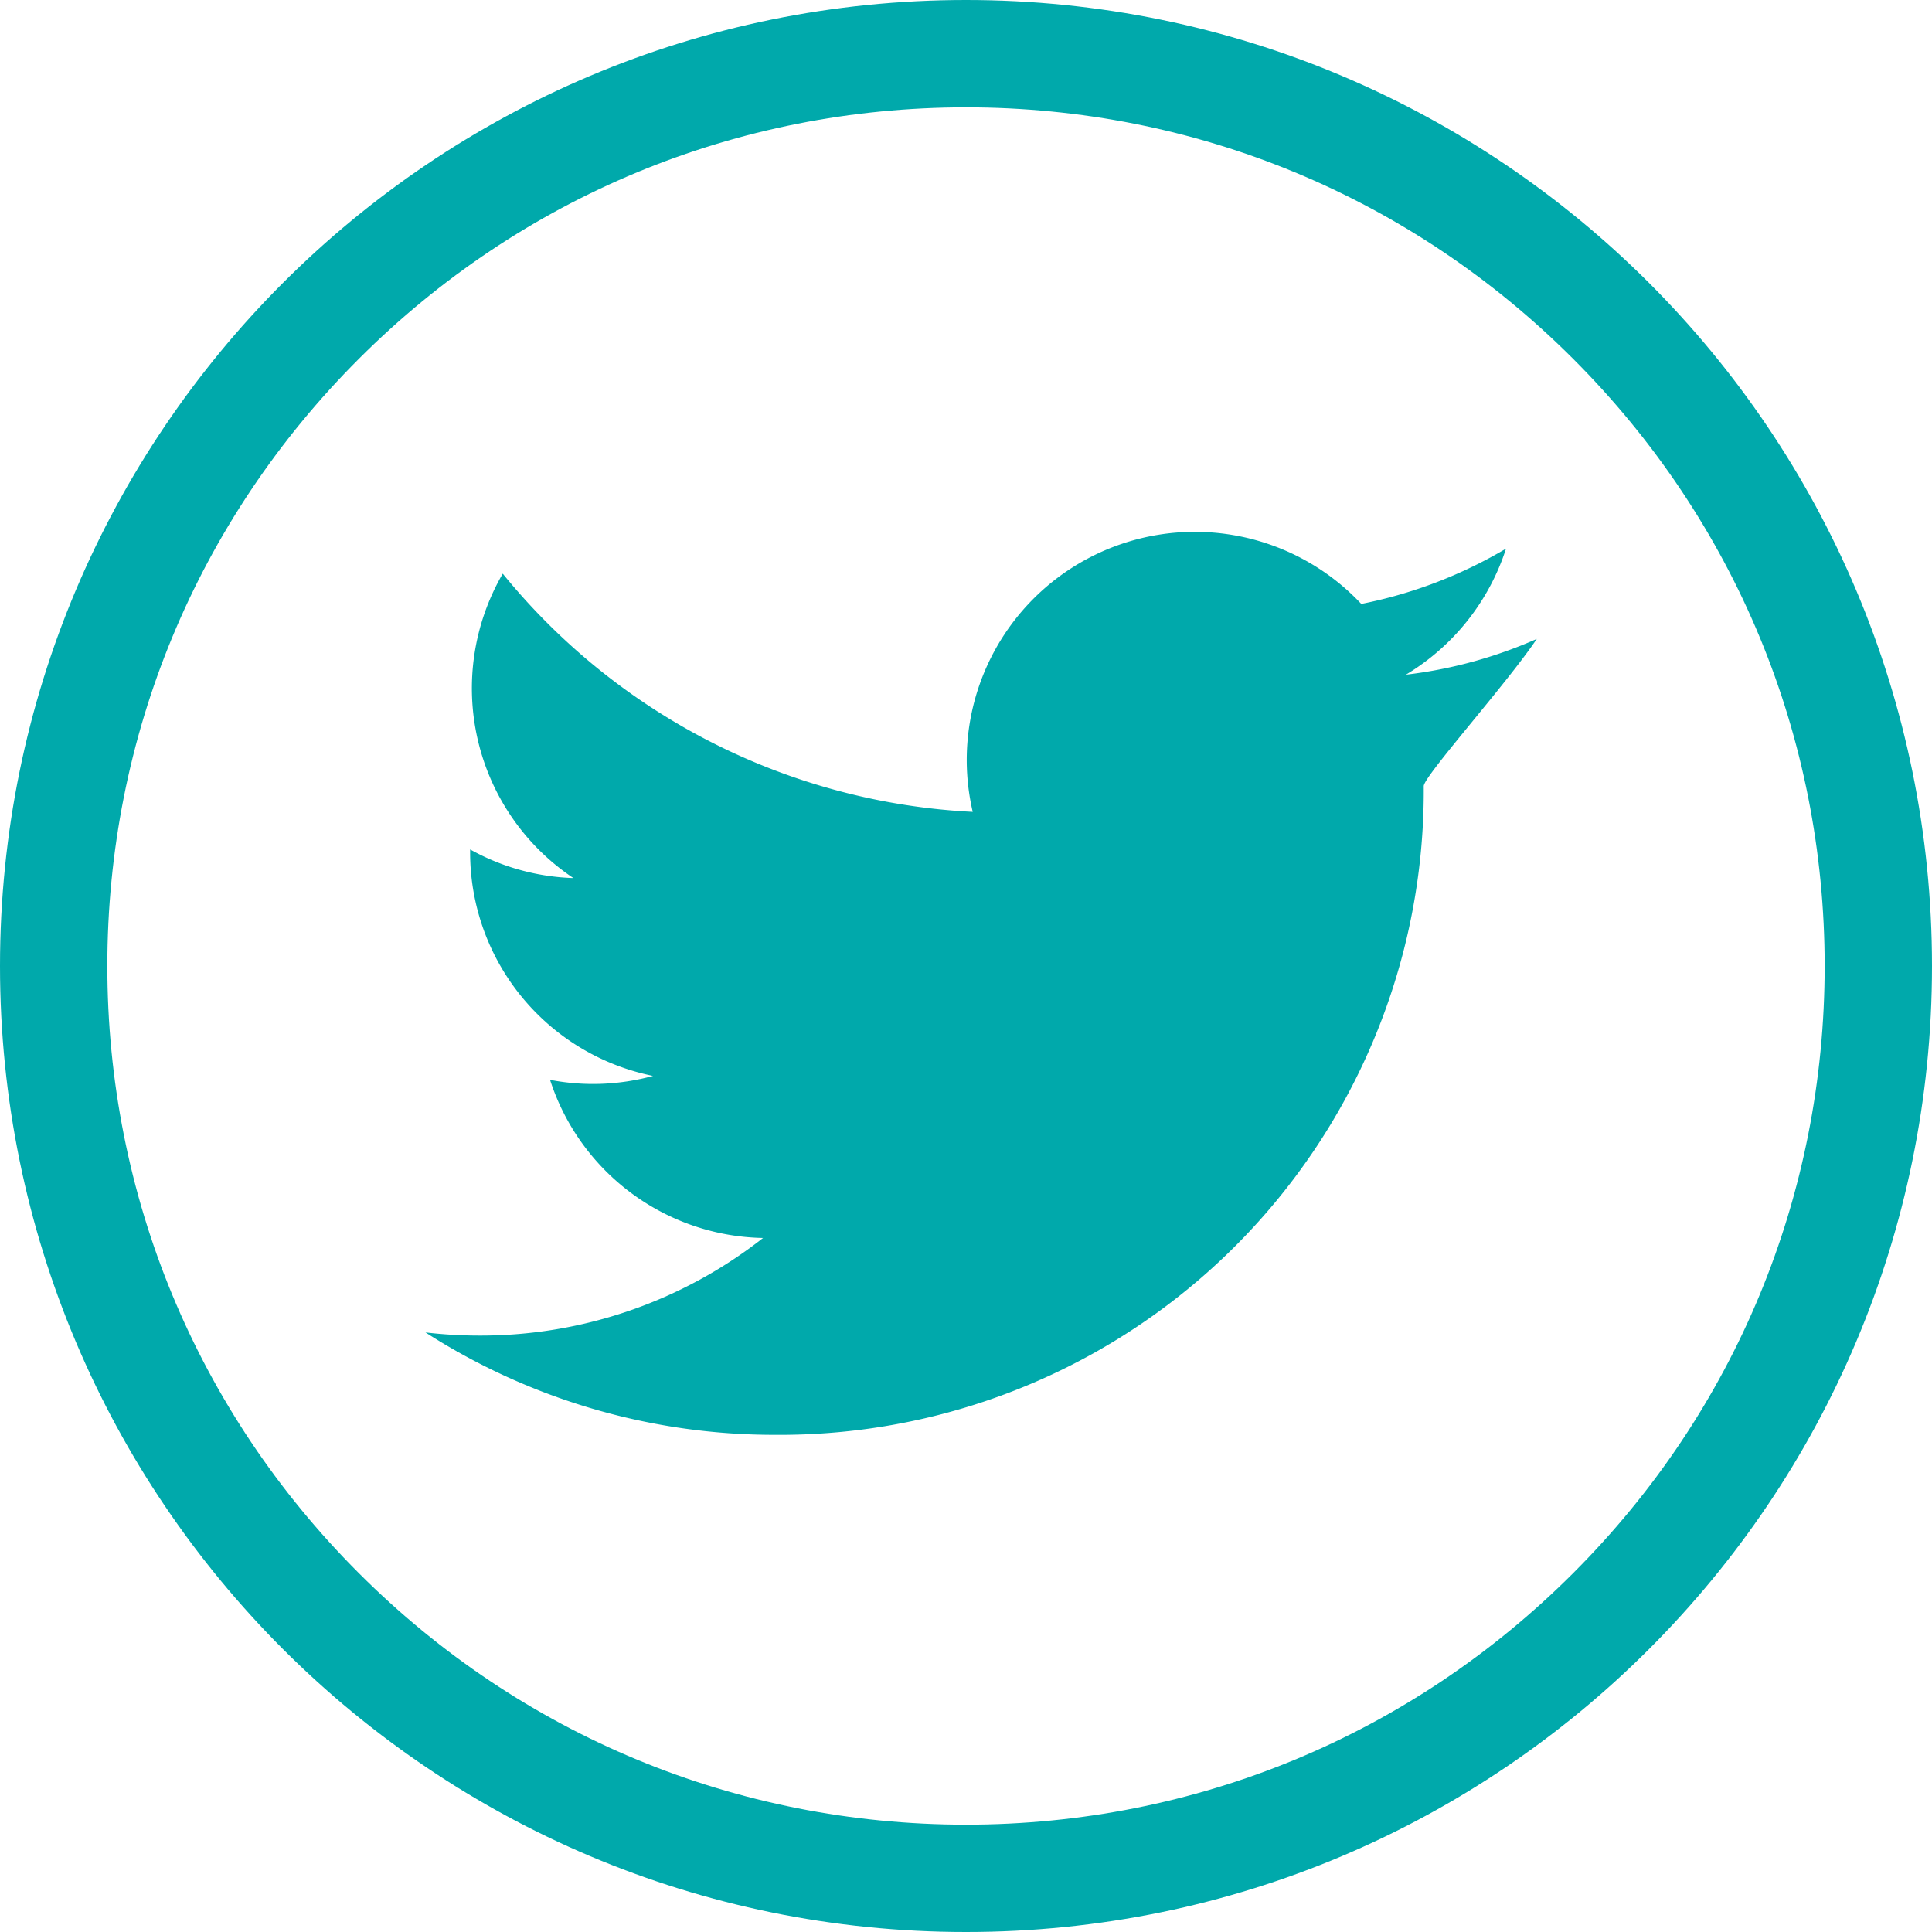
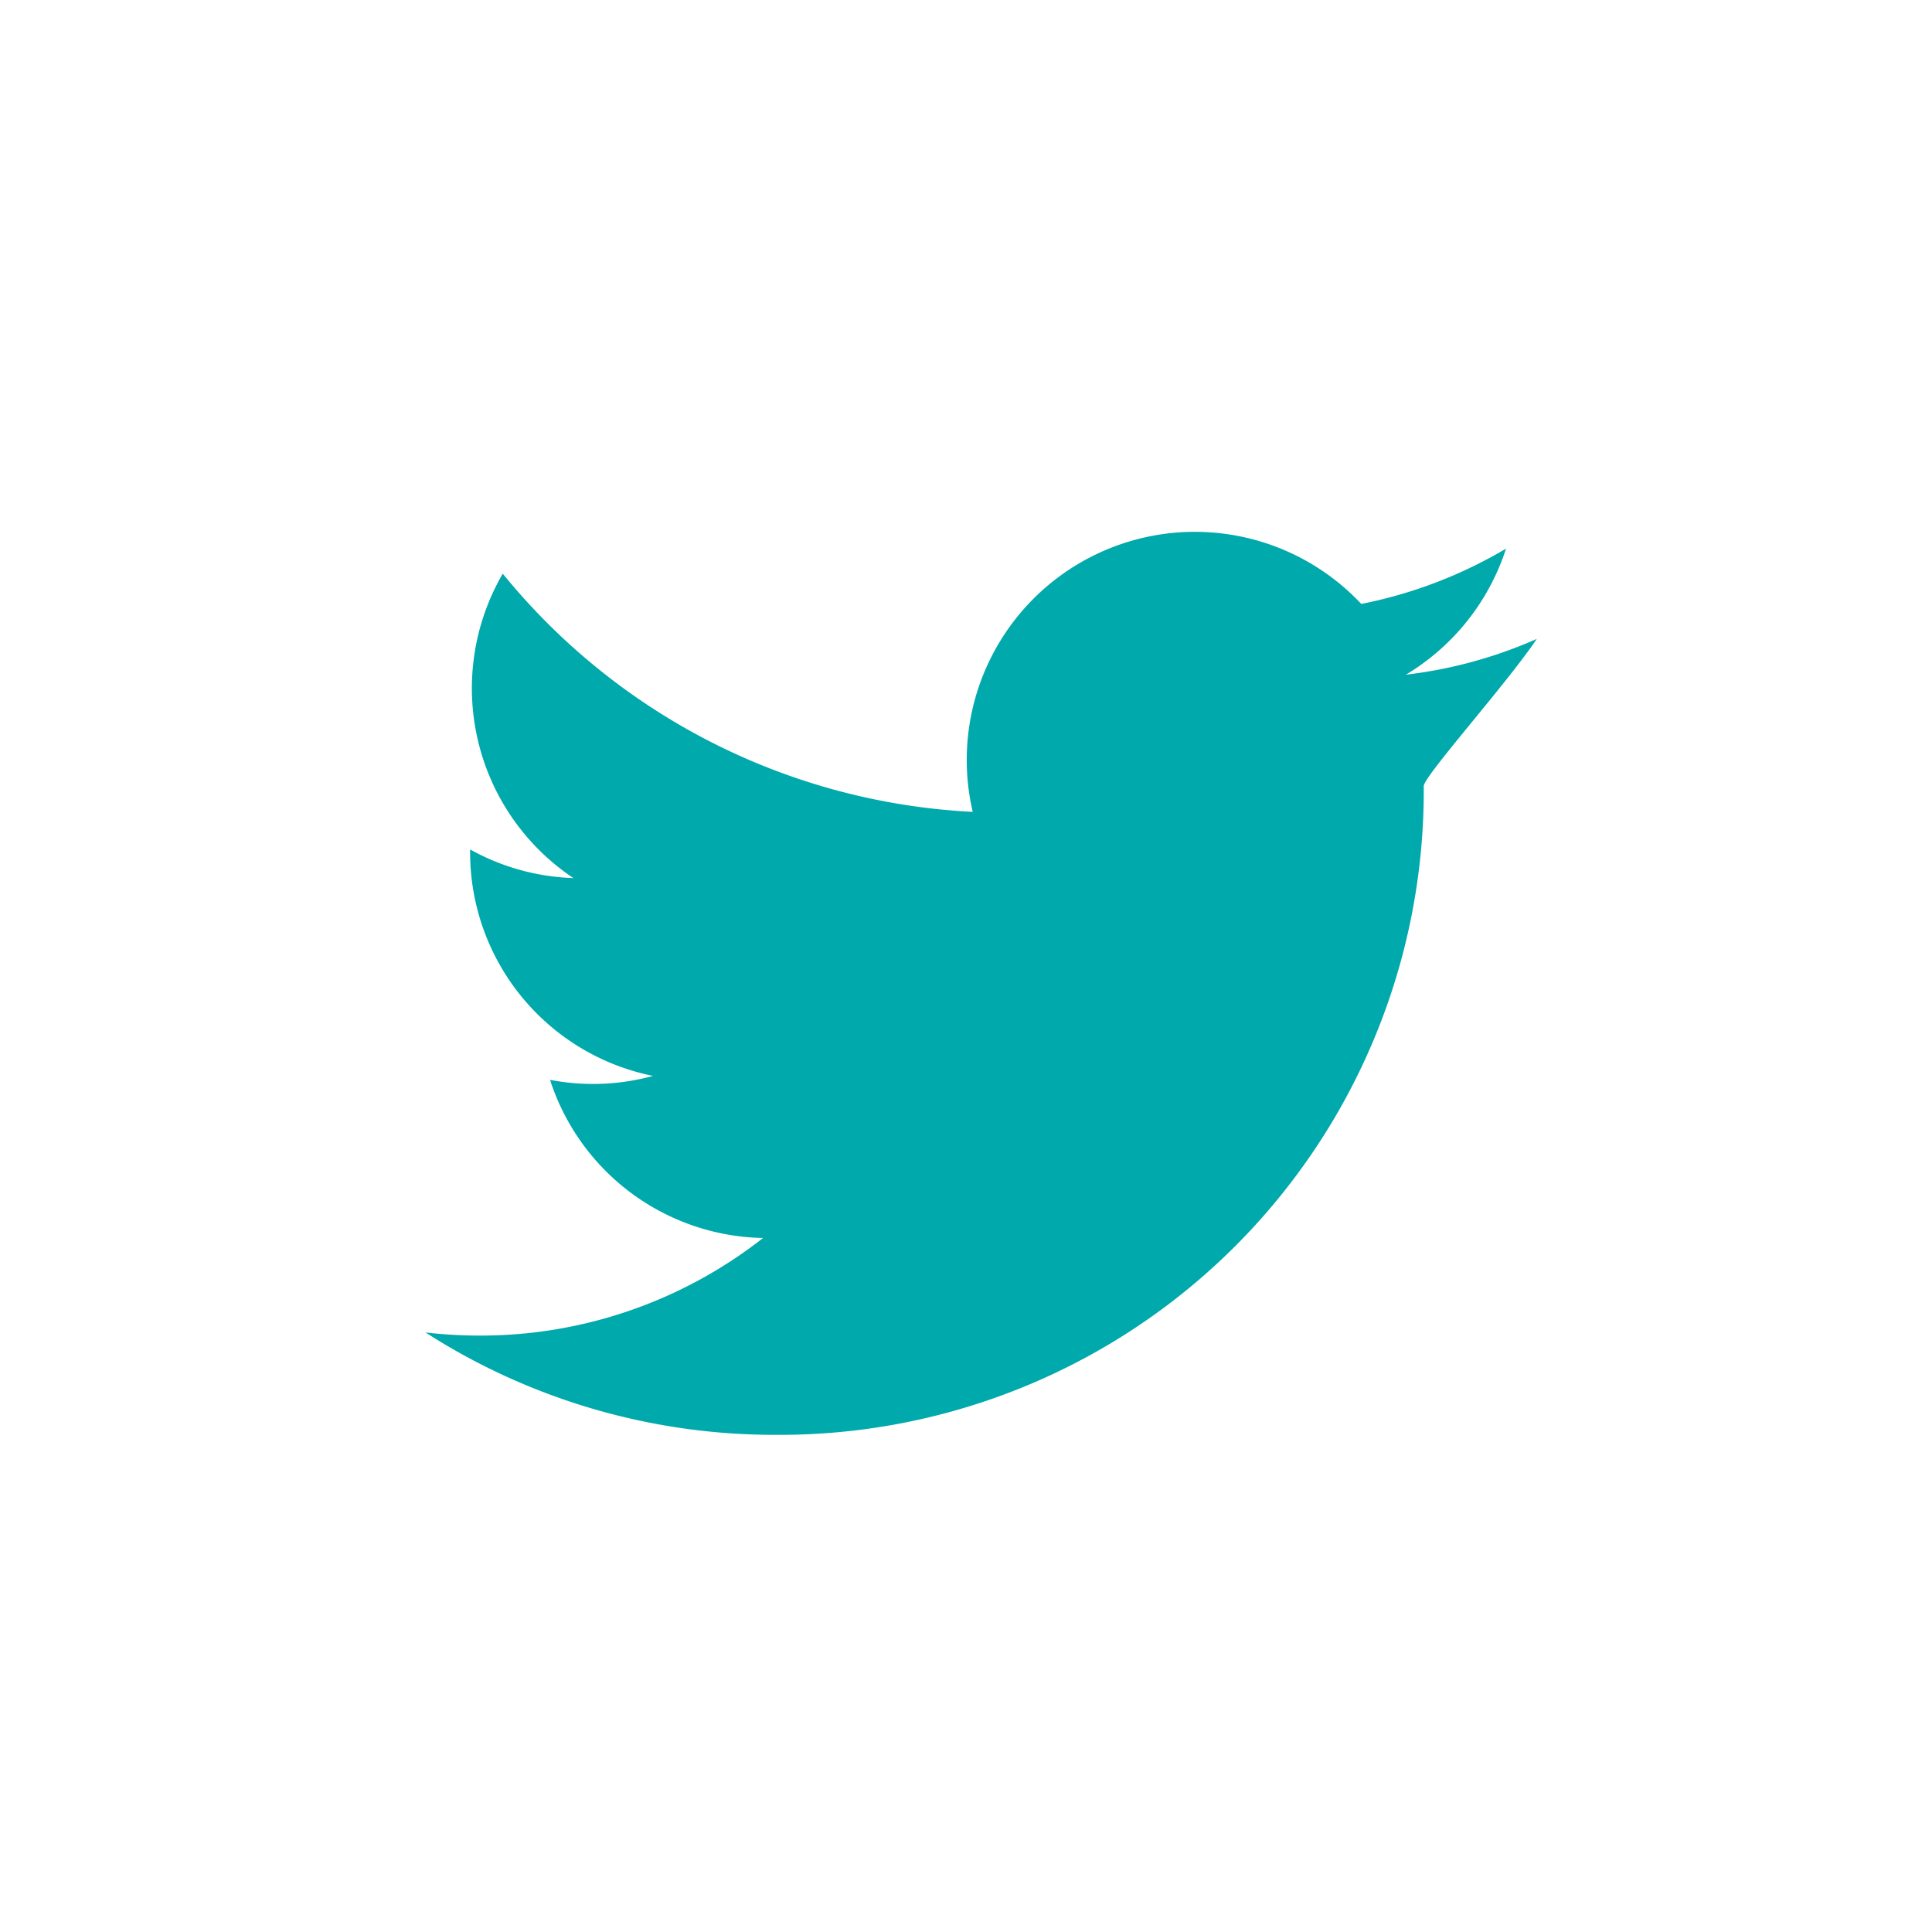
<svg xmlns="http://www.w3.org/2000/svg" width="27" height="27" viewBox="0 0 27 27">
  <defs>
    <style>.a{fill:#00a9ab;}.b{fill:none;}.c,.d{stroke:none;}.d{fill:#00a9ab;}</style>
  </defs>
  <g transform="translate(-1222 -570.764)">
    <path class="a" d="M21.178,12.395a9,9,0,0,1-9.066,9.066h0A9.02,9.02,0,0,1,7.227,20.03a6.481,6.481,0,0,0,.76.044,6.394,6.394,0,0,0,3.958-1.364A3.19,3.19,0,0,1,8.968,16.5a3.176,3.176,0,0,0,1.439-.055,3.187,3.187,0,0,1-2.556-3.124c0-.014,0-.027,0-.041a3.165,3.165,0,0,0,1.443.4,3.189,3.189,0,0,1-.987-4.254,9.047,9.047,0,0,0,6.568,3.329,3.188,3.188,0,0,1,5.43-2.906,6.391,6.391,0,0,0,2.023-.773,3.2,3.2,0,0,1-1.4,1.762,6.355,6.355,0,0,0,1.83-.5C22.332,10.972,21.178,12.257,21.178,12.395Zm-.009-.412" transform="translate(1220.719 569.355)" />
    <g class="b" transform="translate(1222 570.764)">
      <path class="c" d="M13.5,0A13.5,13.5,0,1,1,0,13.5,13.5,13.5,0,0,1,13.5,0Z" />
-       <path class="d" d="M 13.5 1.5 C 10.295 1.5 7.281 2.748 5.015 5.015 C 2.748 7.281 1.5 10.295 1.5 13.5 C 1.5 16.705 2.748 19.719 5.015 21.985 C 7.281 24.252 10.295 25.5 13.5 25.5 C 16.705 25.5 19.719 24.252 21.985 21.985 C 24.252 19.719 25.5 16.705 25.5 13.5 C 25.5 10.295 24.252 7.281 21.985 5.015 C 19.719 2.748 16.705 1.5 13.5 1.5 M 13.5 0 C 20.956 0 27 6.044 27 13.5 C 27 20.956 20.956 27 13.5 27 C 6.044 27 0 20.956 0 13.5 C 0 6.044 6.044 0 13.5 0 Z" />
    </g>
  </g>
</svg>